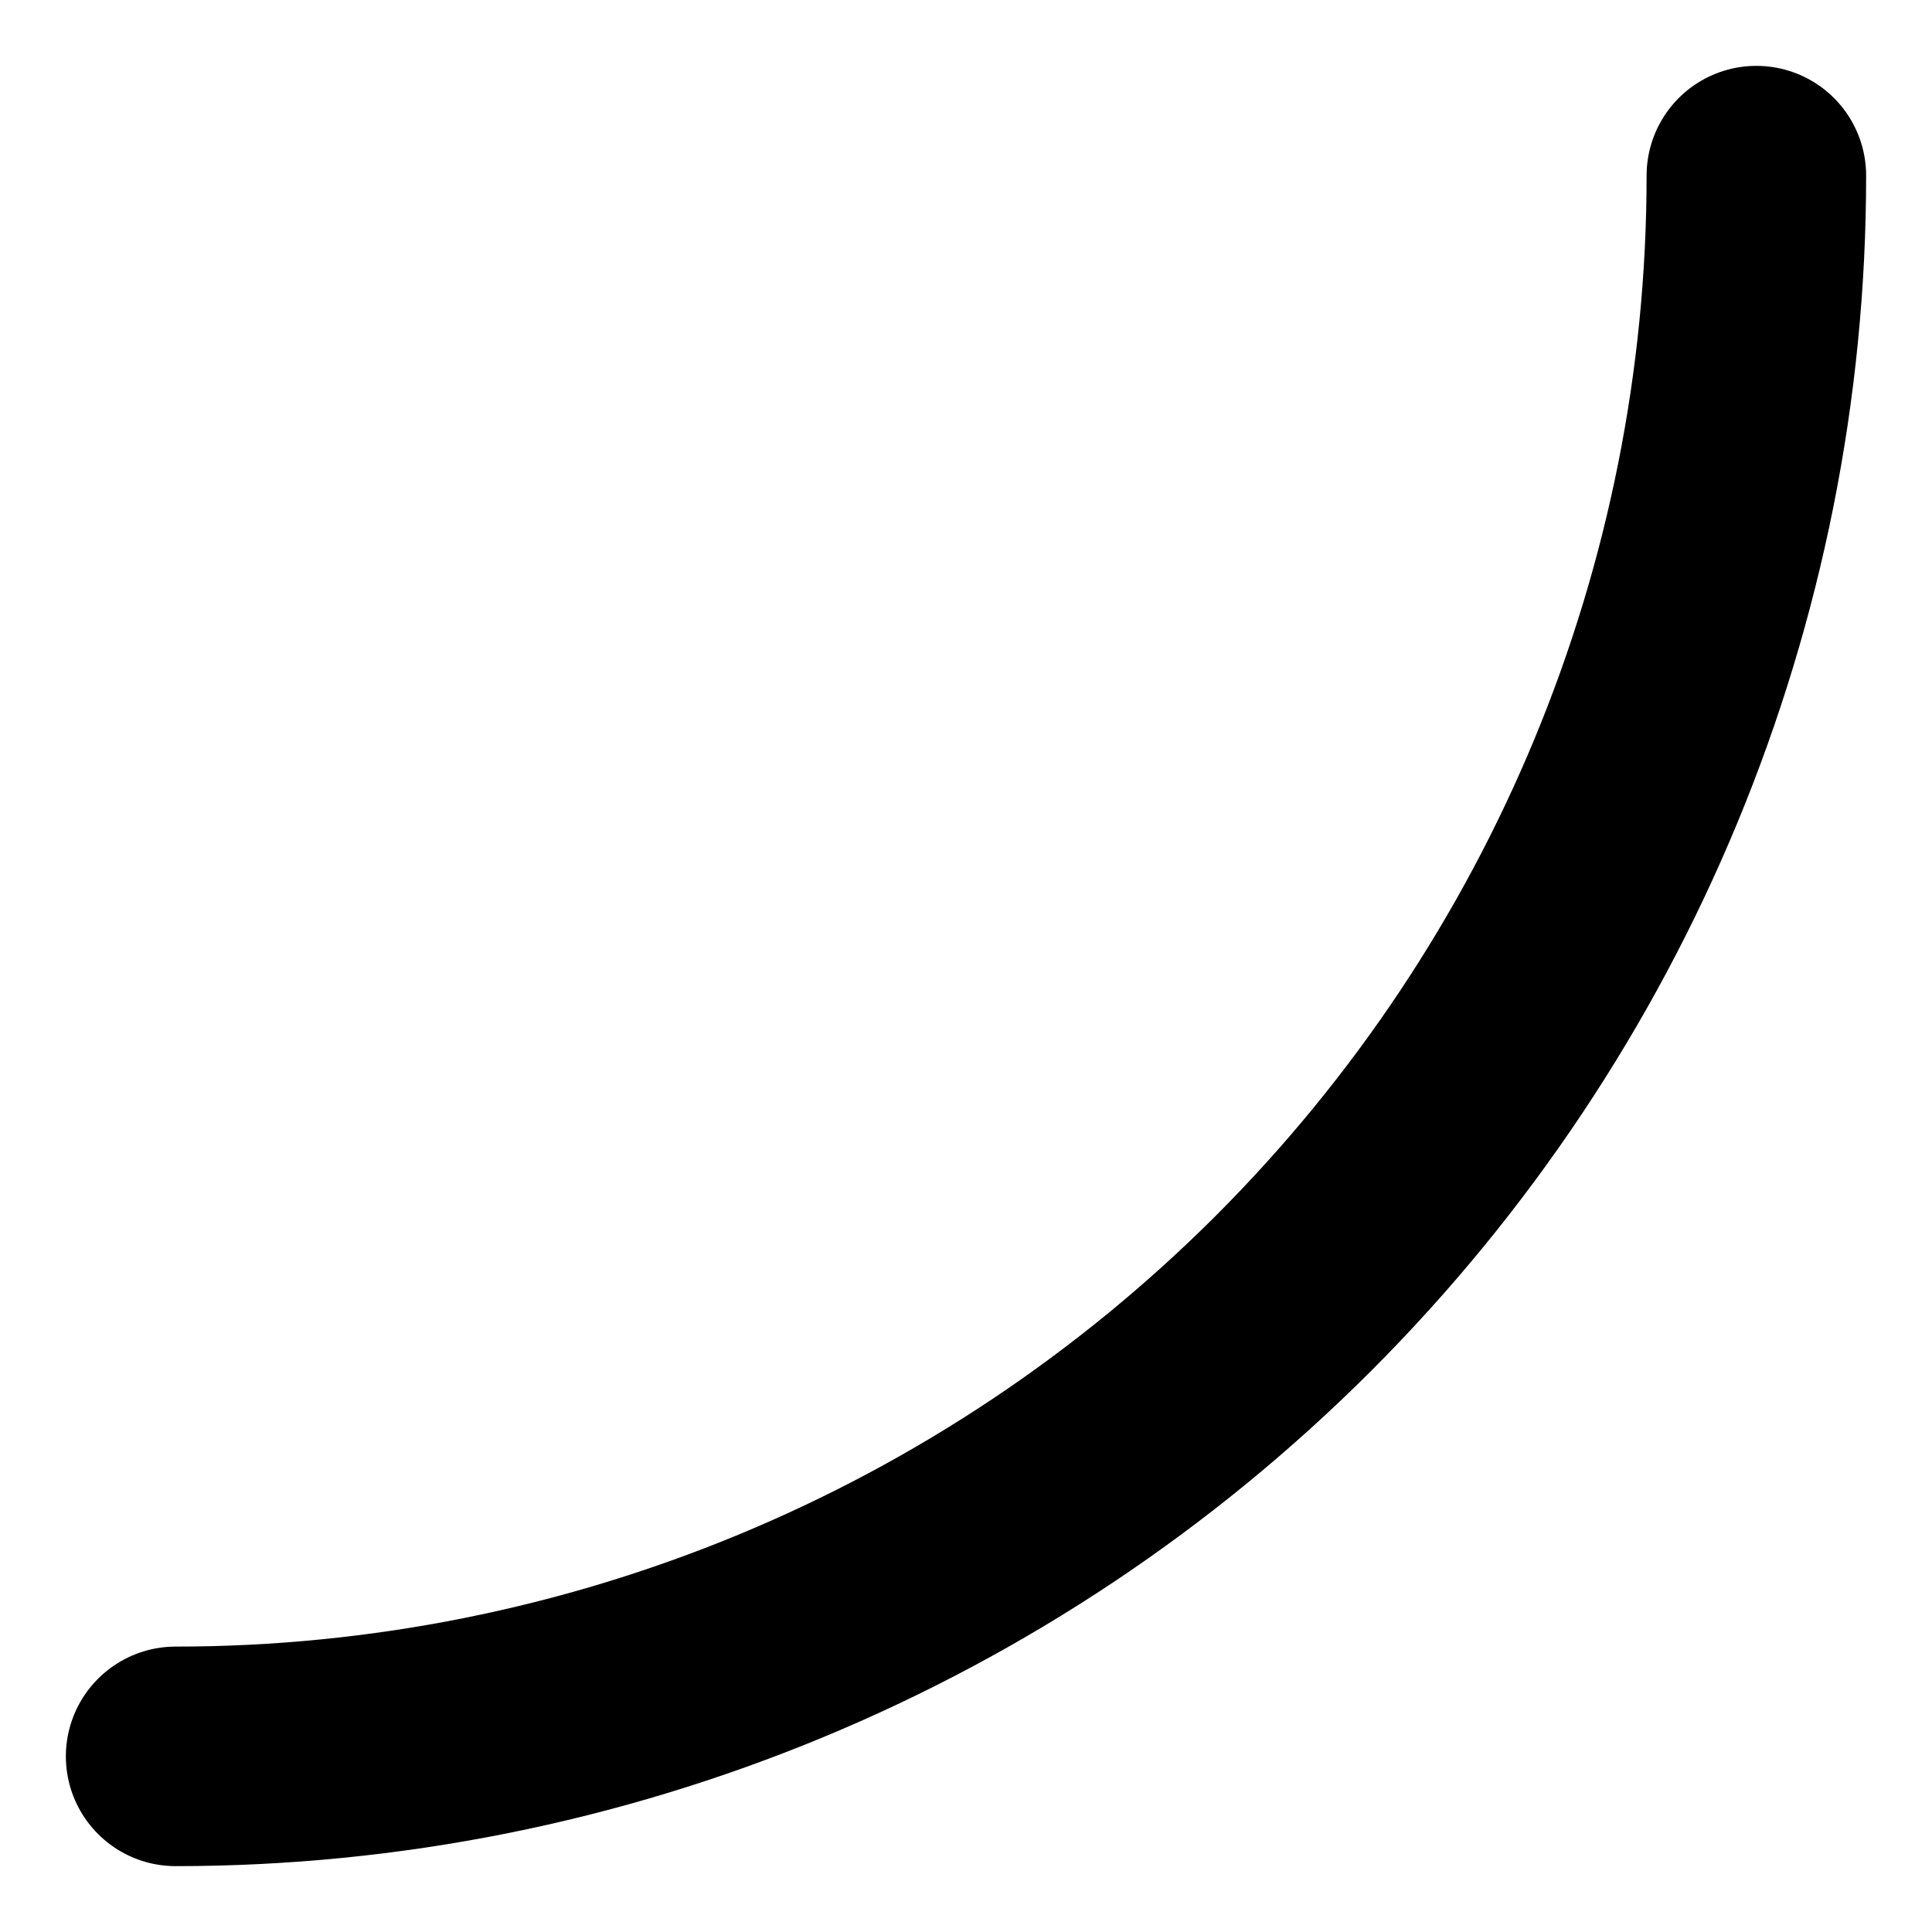
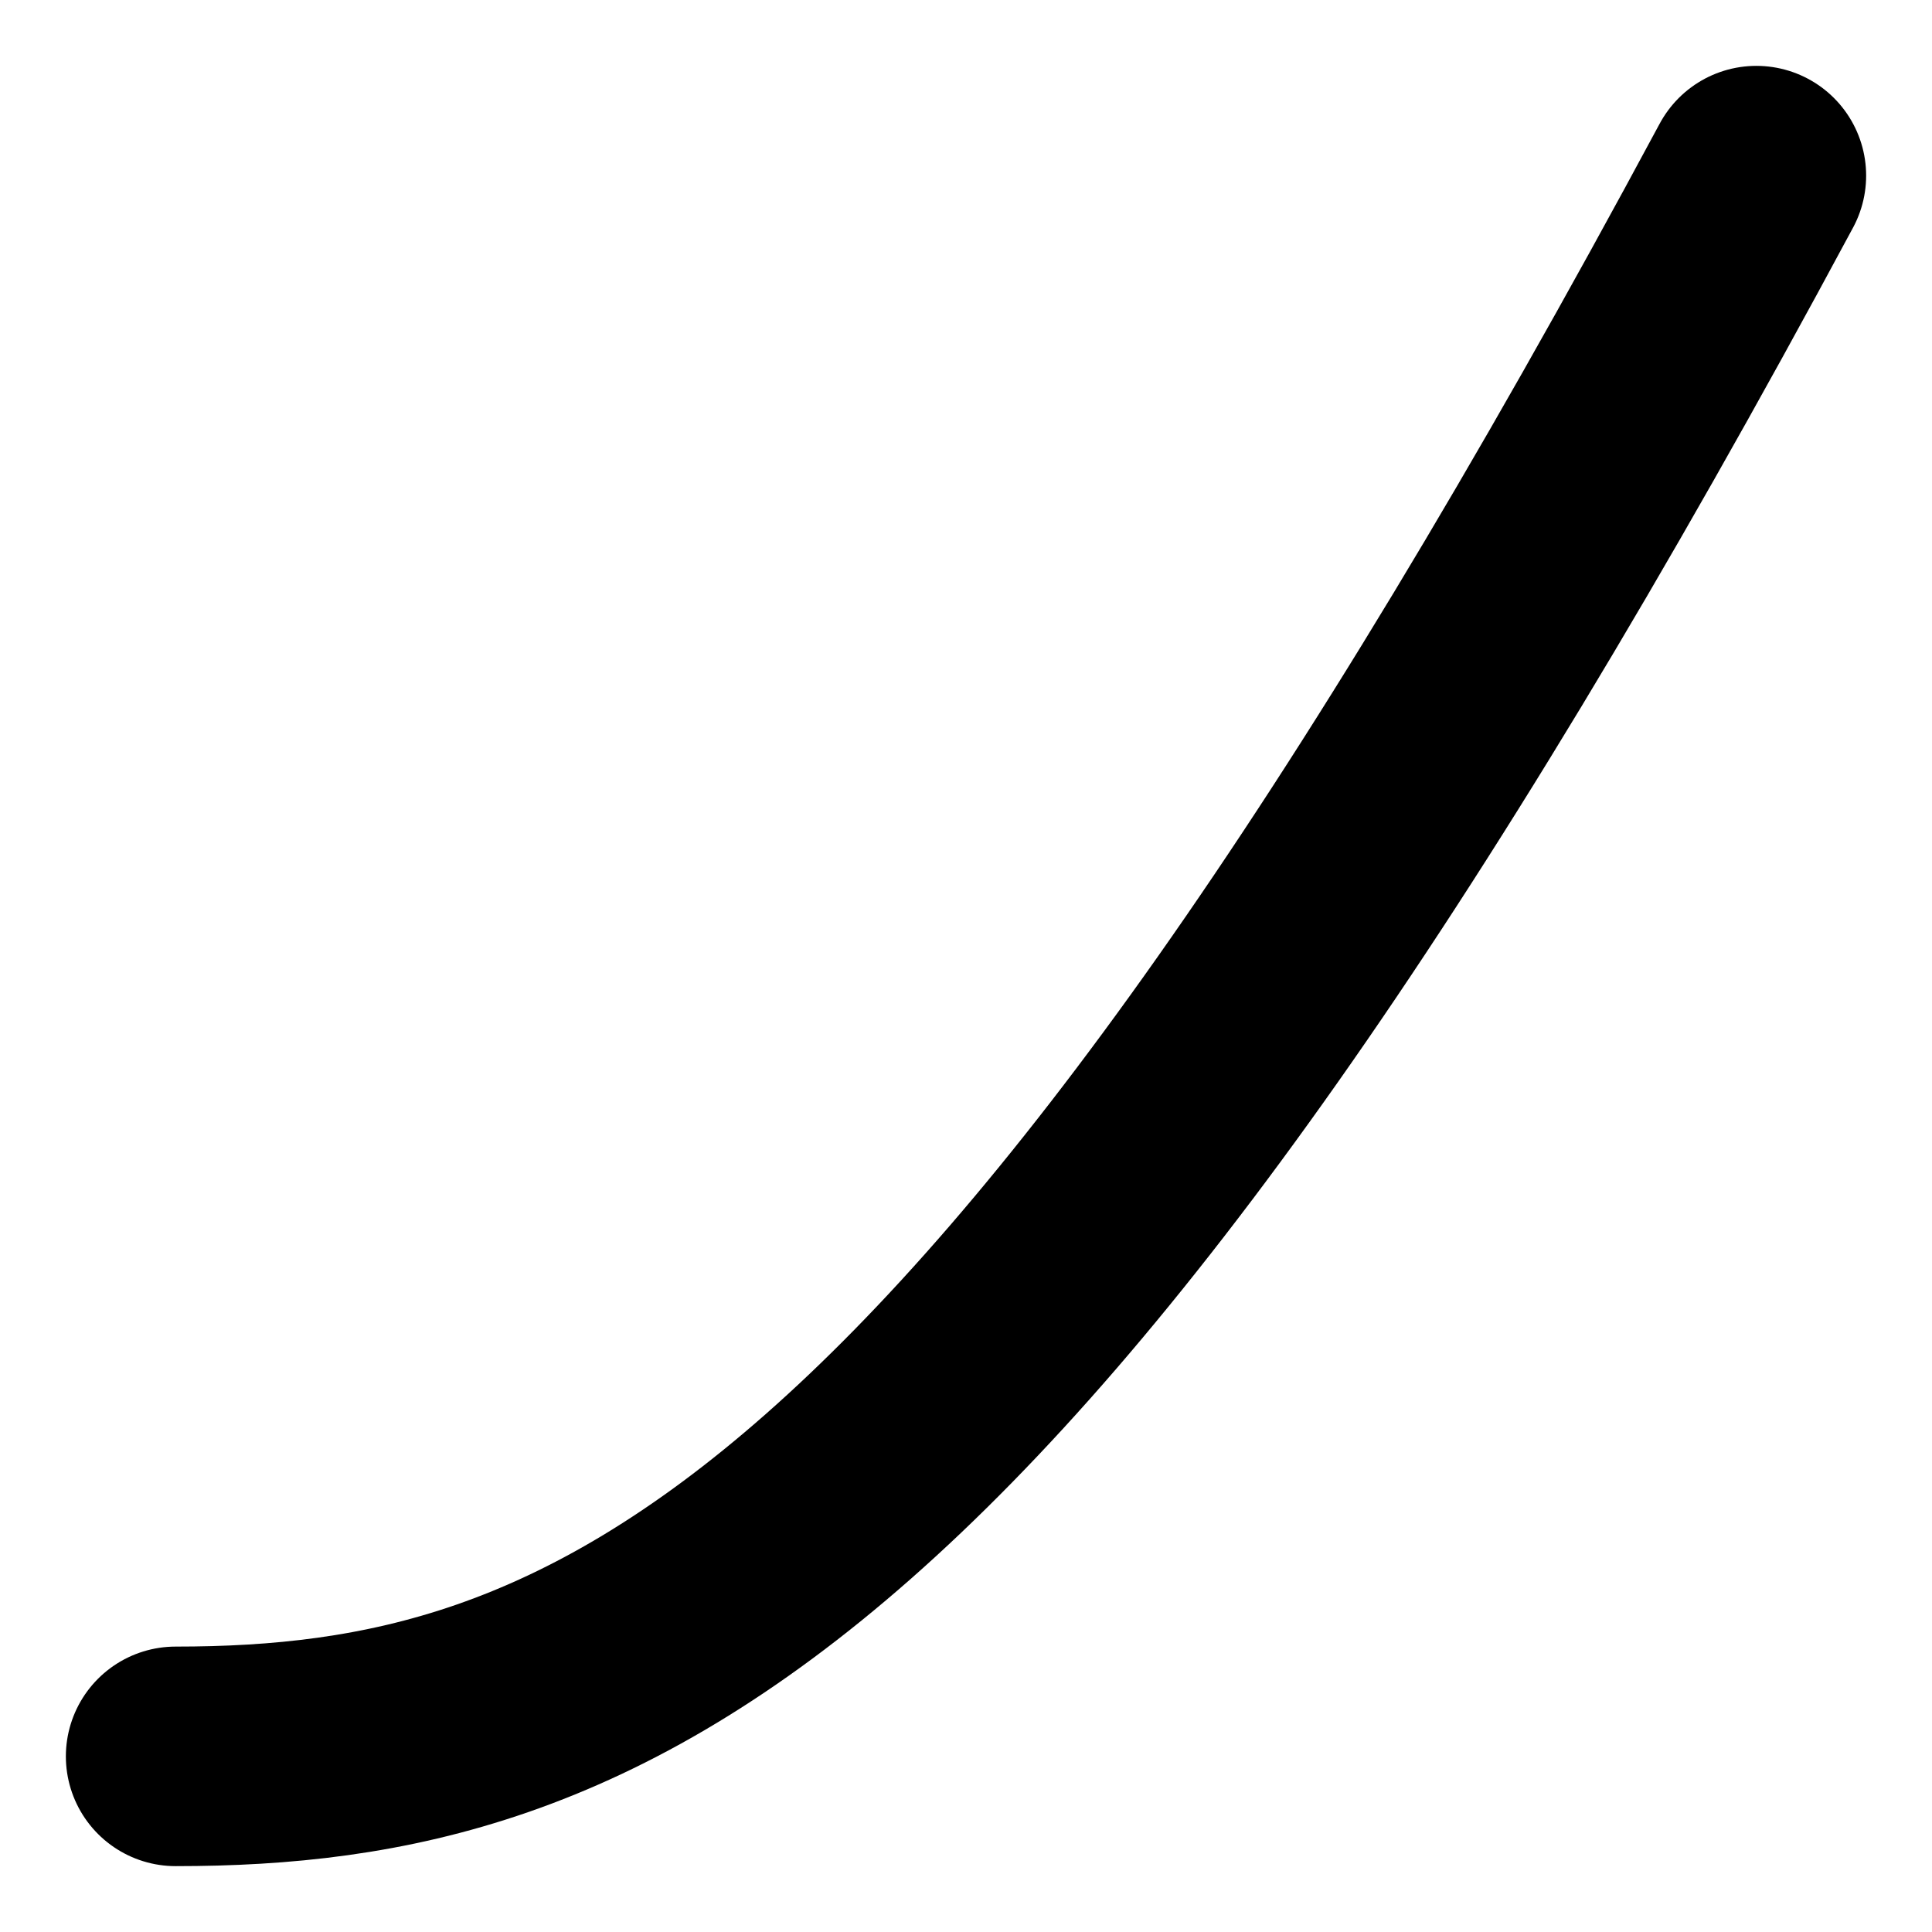
<svg xmlns="http://www.w3.org/2000/svg" fill="none" height="100%" overflow="visible" preserveAspectRatio="none" style="display: block;" viewBox="0 0 11 11" width="100%">
-   <path d="M10 1C10 3.387 9.052 5.676 7.364 7.364C5.676 9.052 3.387 10 1 10" id="Vector" stroke="black" stroke-linecap="round" stroke-linejoin="round" stroke-width="1.25" />
+   <path d="M10 1C5.676 9.052 3.387 10 1 10" id="Vector" stroke="black" stroke-linecap="round" stroke-linejoin="round" stroke-width="1.25" />
</svg>